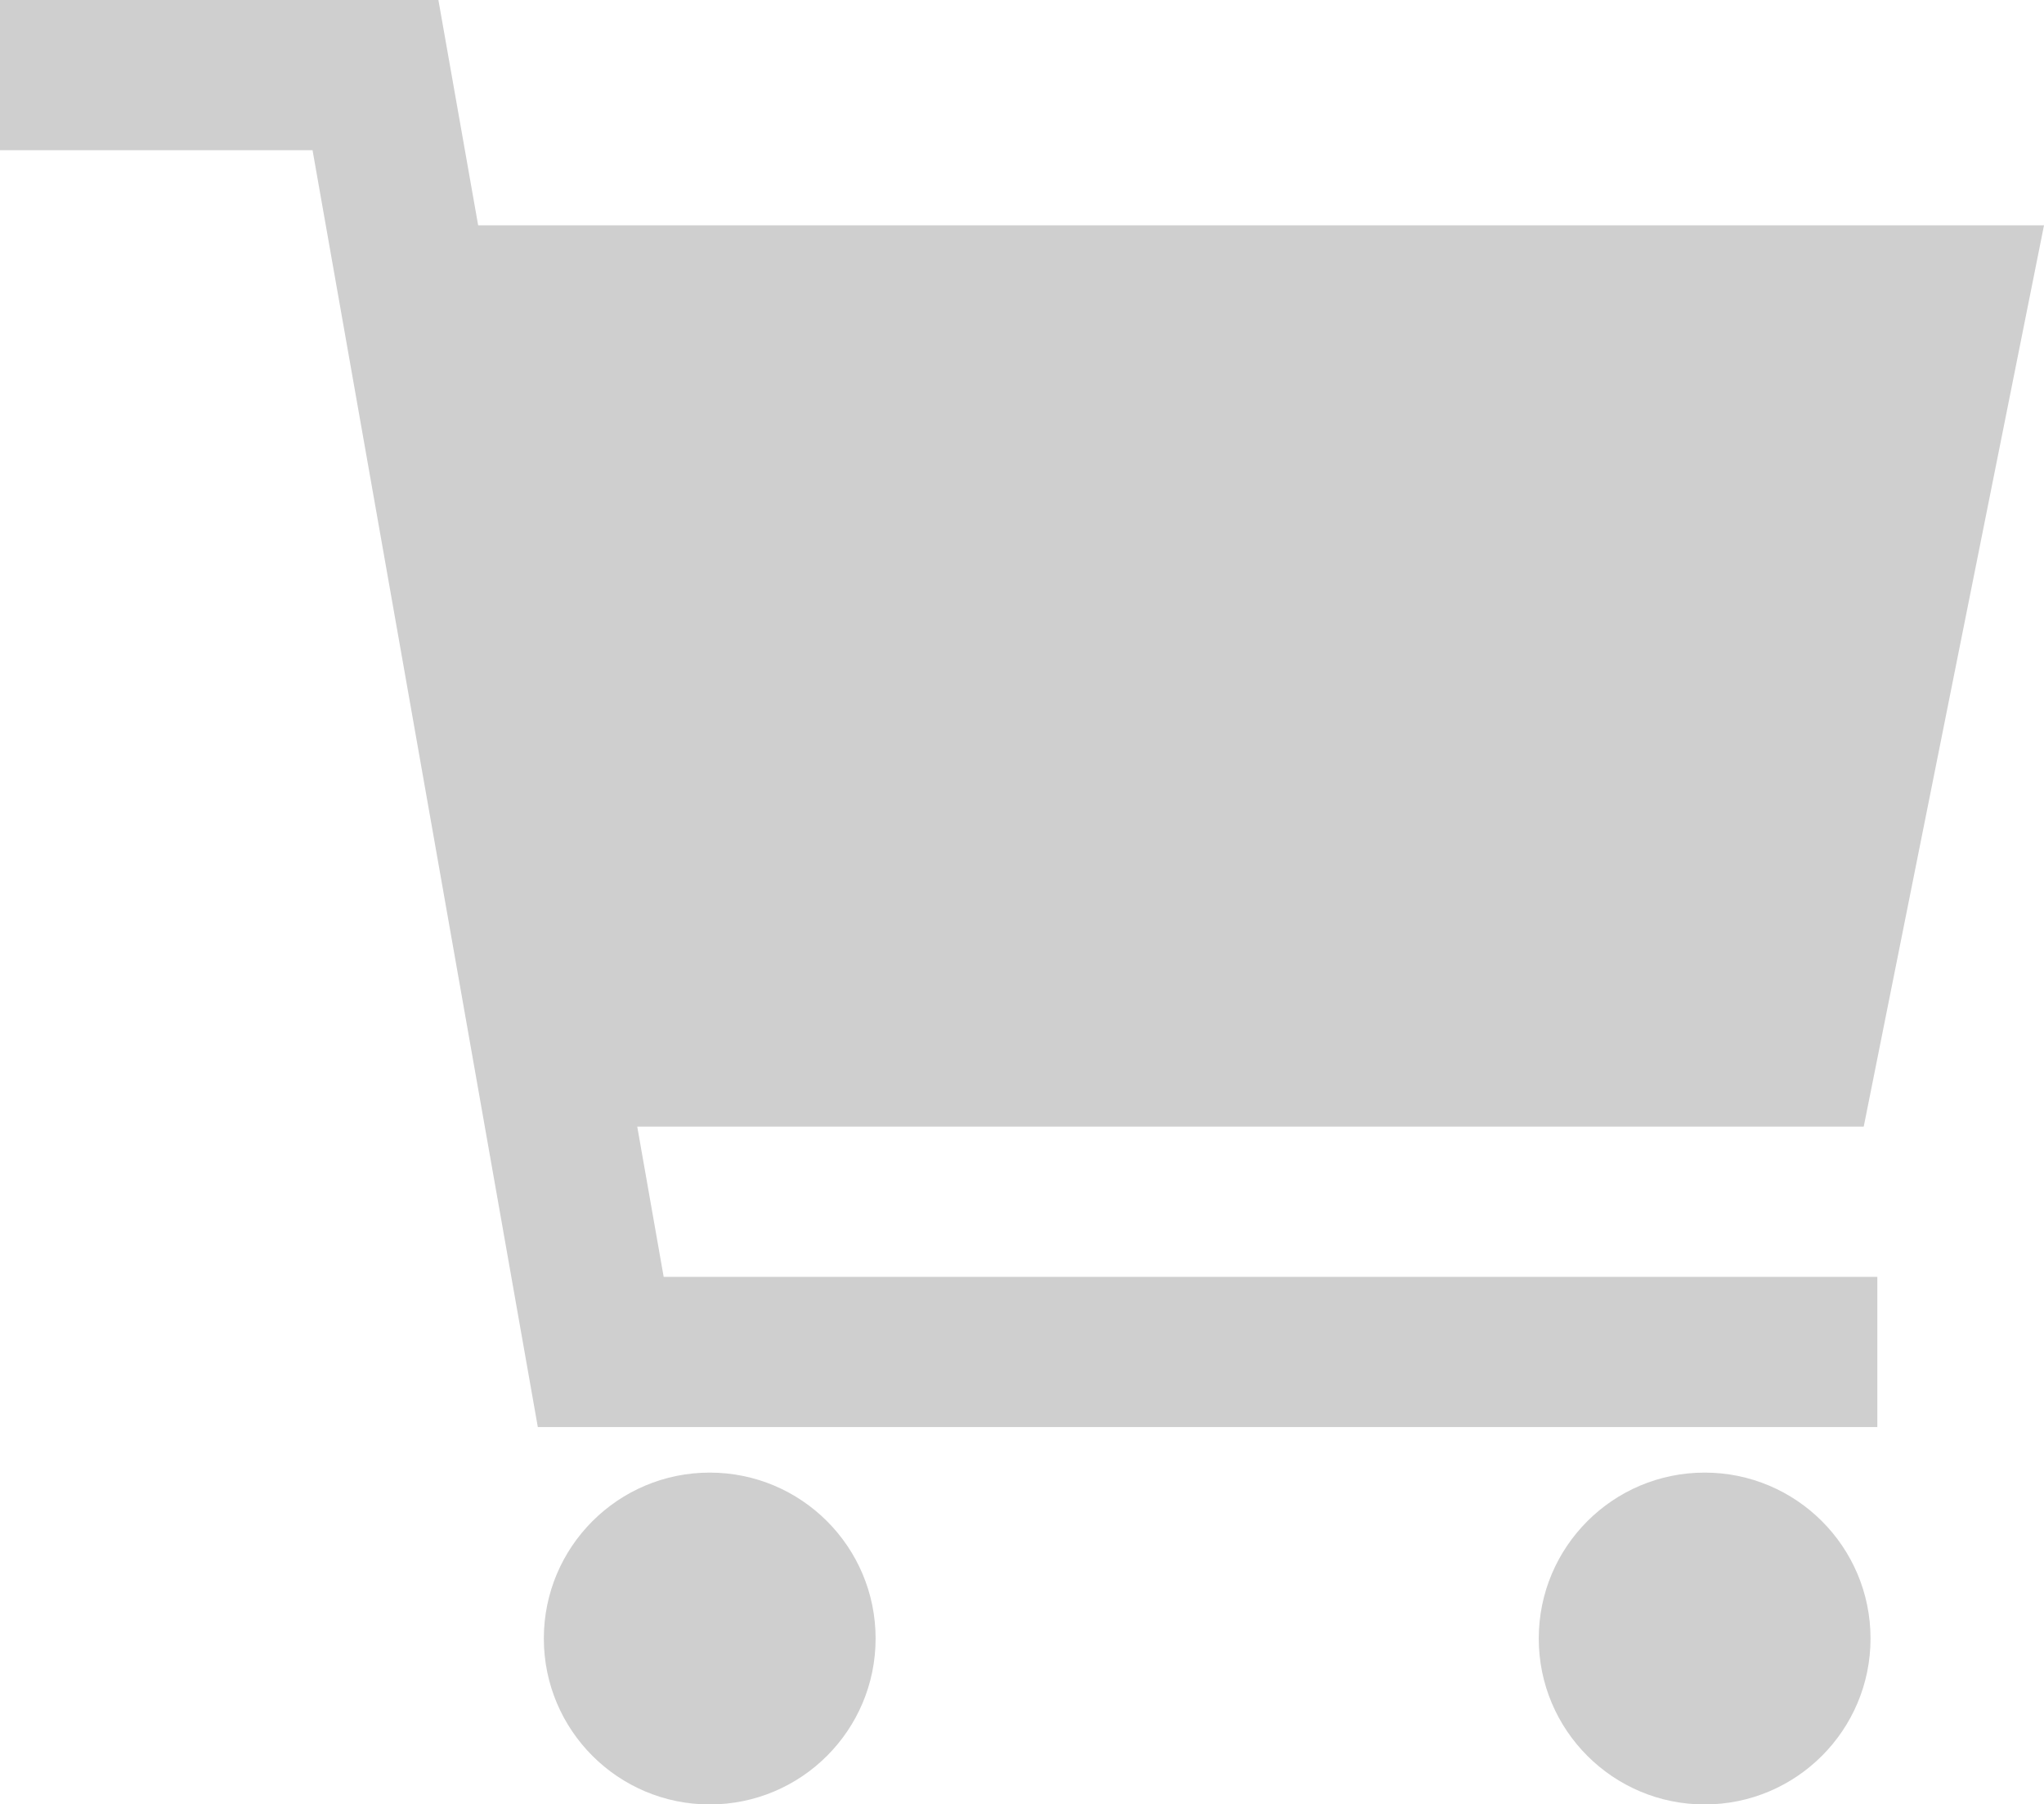
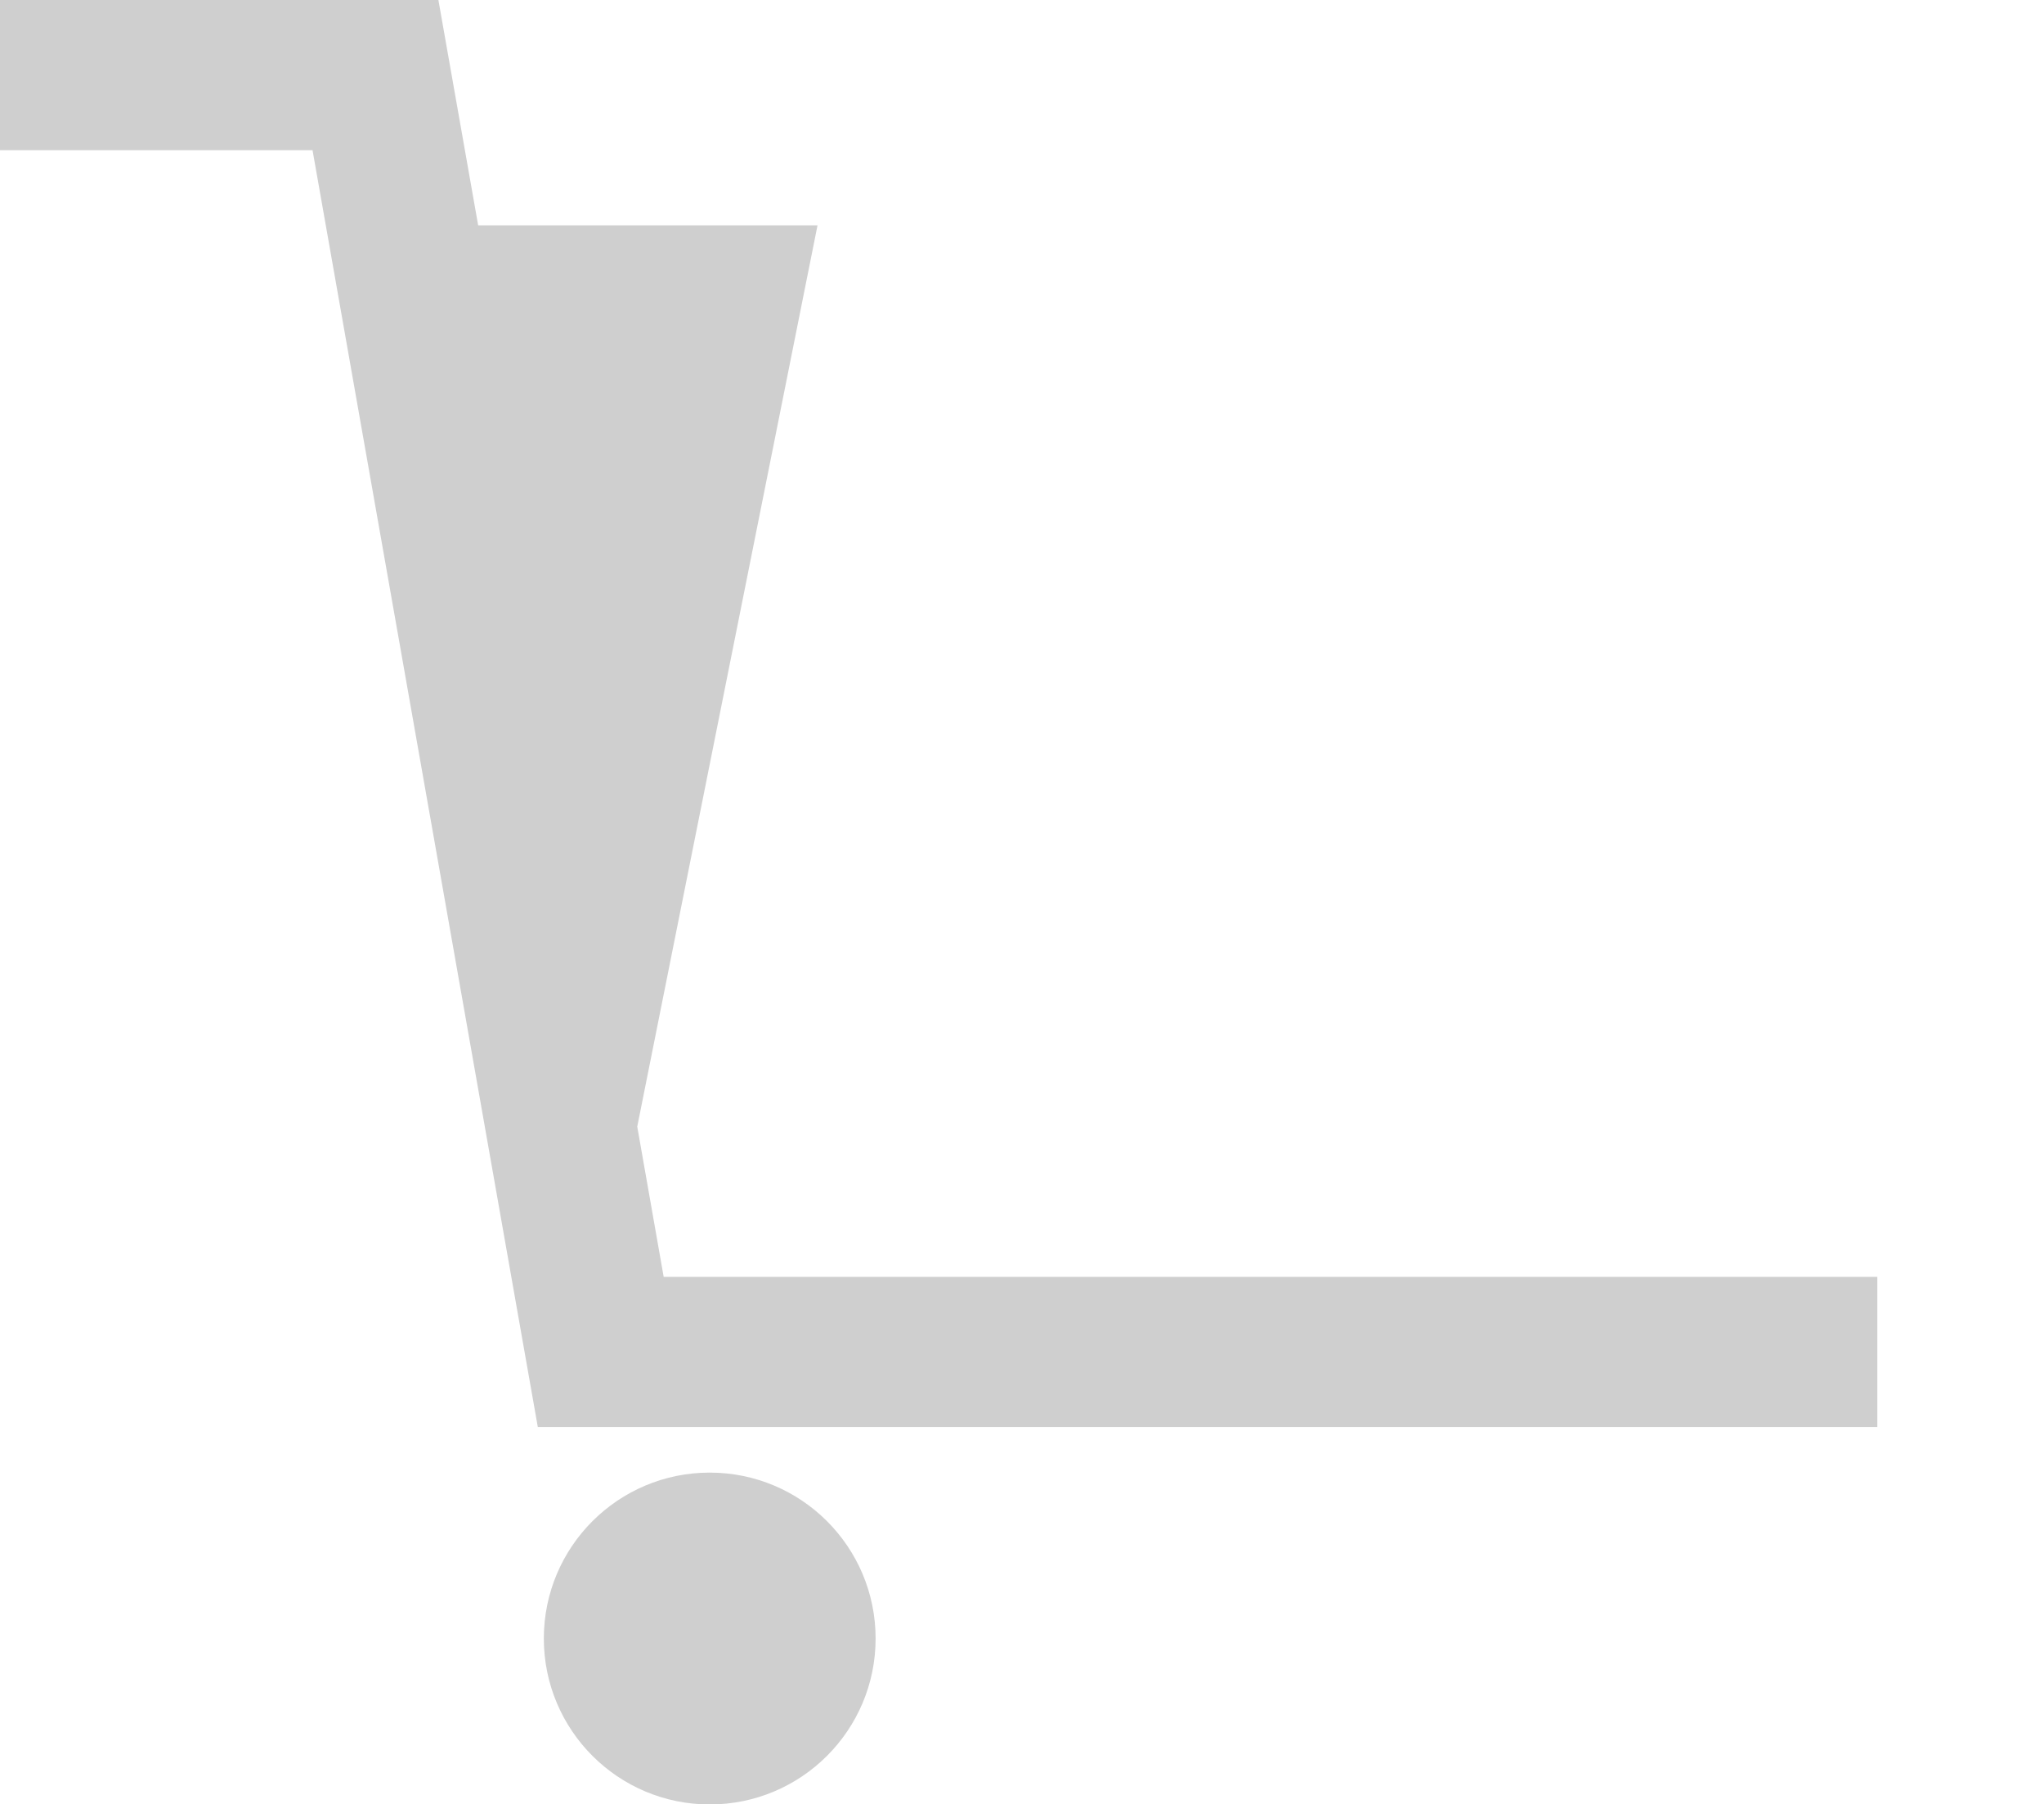
<svg xmlns="http://www.w3.org/2000/svg" width="15.624" height="13.789" viewBox="0 0 15.624 13.789">
  <g id="icon-showcase-button-1" transform="translate(-32 -64)">
    <circle id="Ellipse_21" data-name="Ellipse 21" cx="1.268" cy="1.268" r="1.268" transform="translate(36.157 75.254)" fill="#cfcfcf" />
-     <circle id="Ellipse_22" data-name="Ellipse 22" cx="1.268" cy="1.268" r="1.268" transform="translate(43.762 75.254)" fill="#cfcfcf" />
-     <path id="Path_2505" data-name="Path 2505" d="M36.871,72.61h9.375l1.378-6.888H35.655L35.351,64H32v1.148h2.389l1.722,9.758H46.35V73.758H37.073Z" fill="#cfcfcf" />
+     <path id="Path_2505" data-name="Path 2505" d="M36.871,72.61l1.378-6.888H35.655L35.351,64H32v1.148h2.389l1.722,9.758H46.35V73.758H37.073Z" fill="#cfcfcf" />
  </g>
</svg>